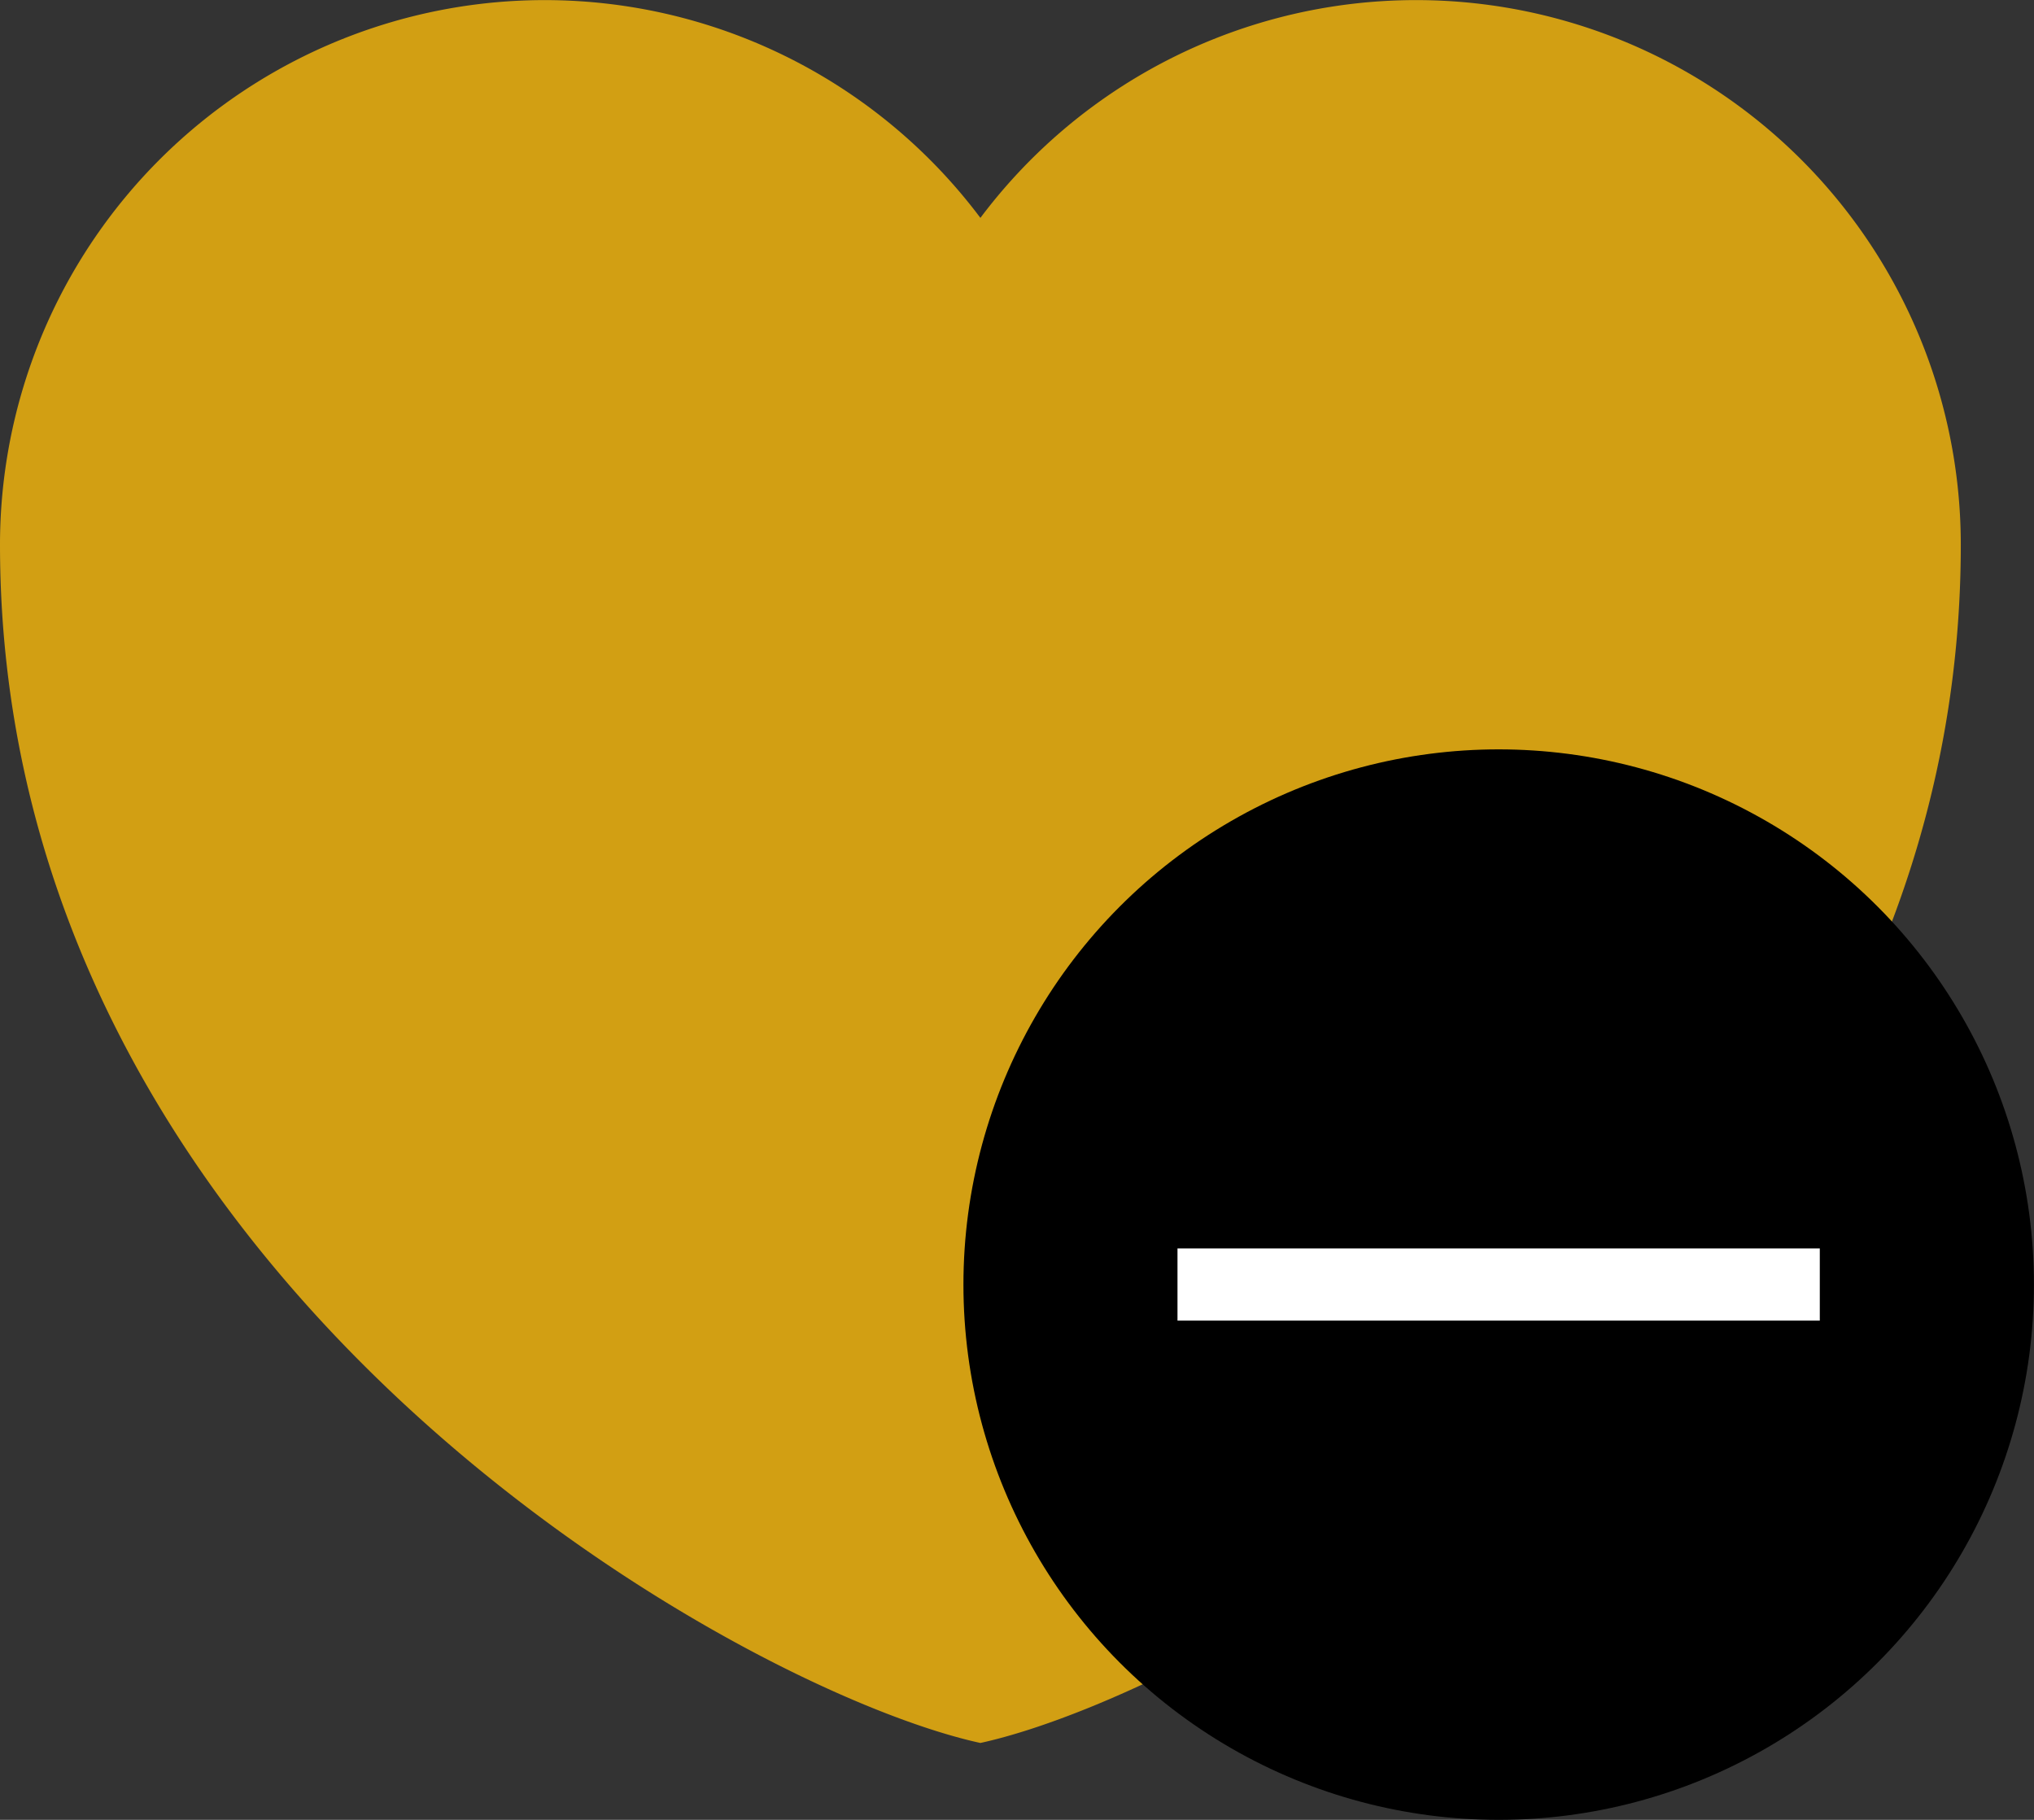
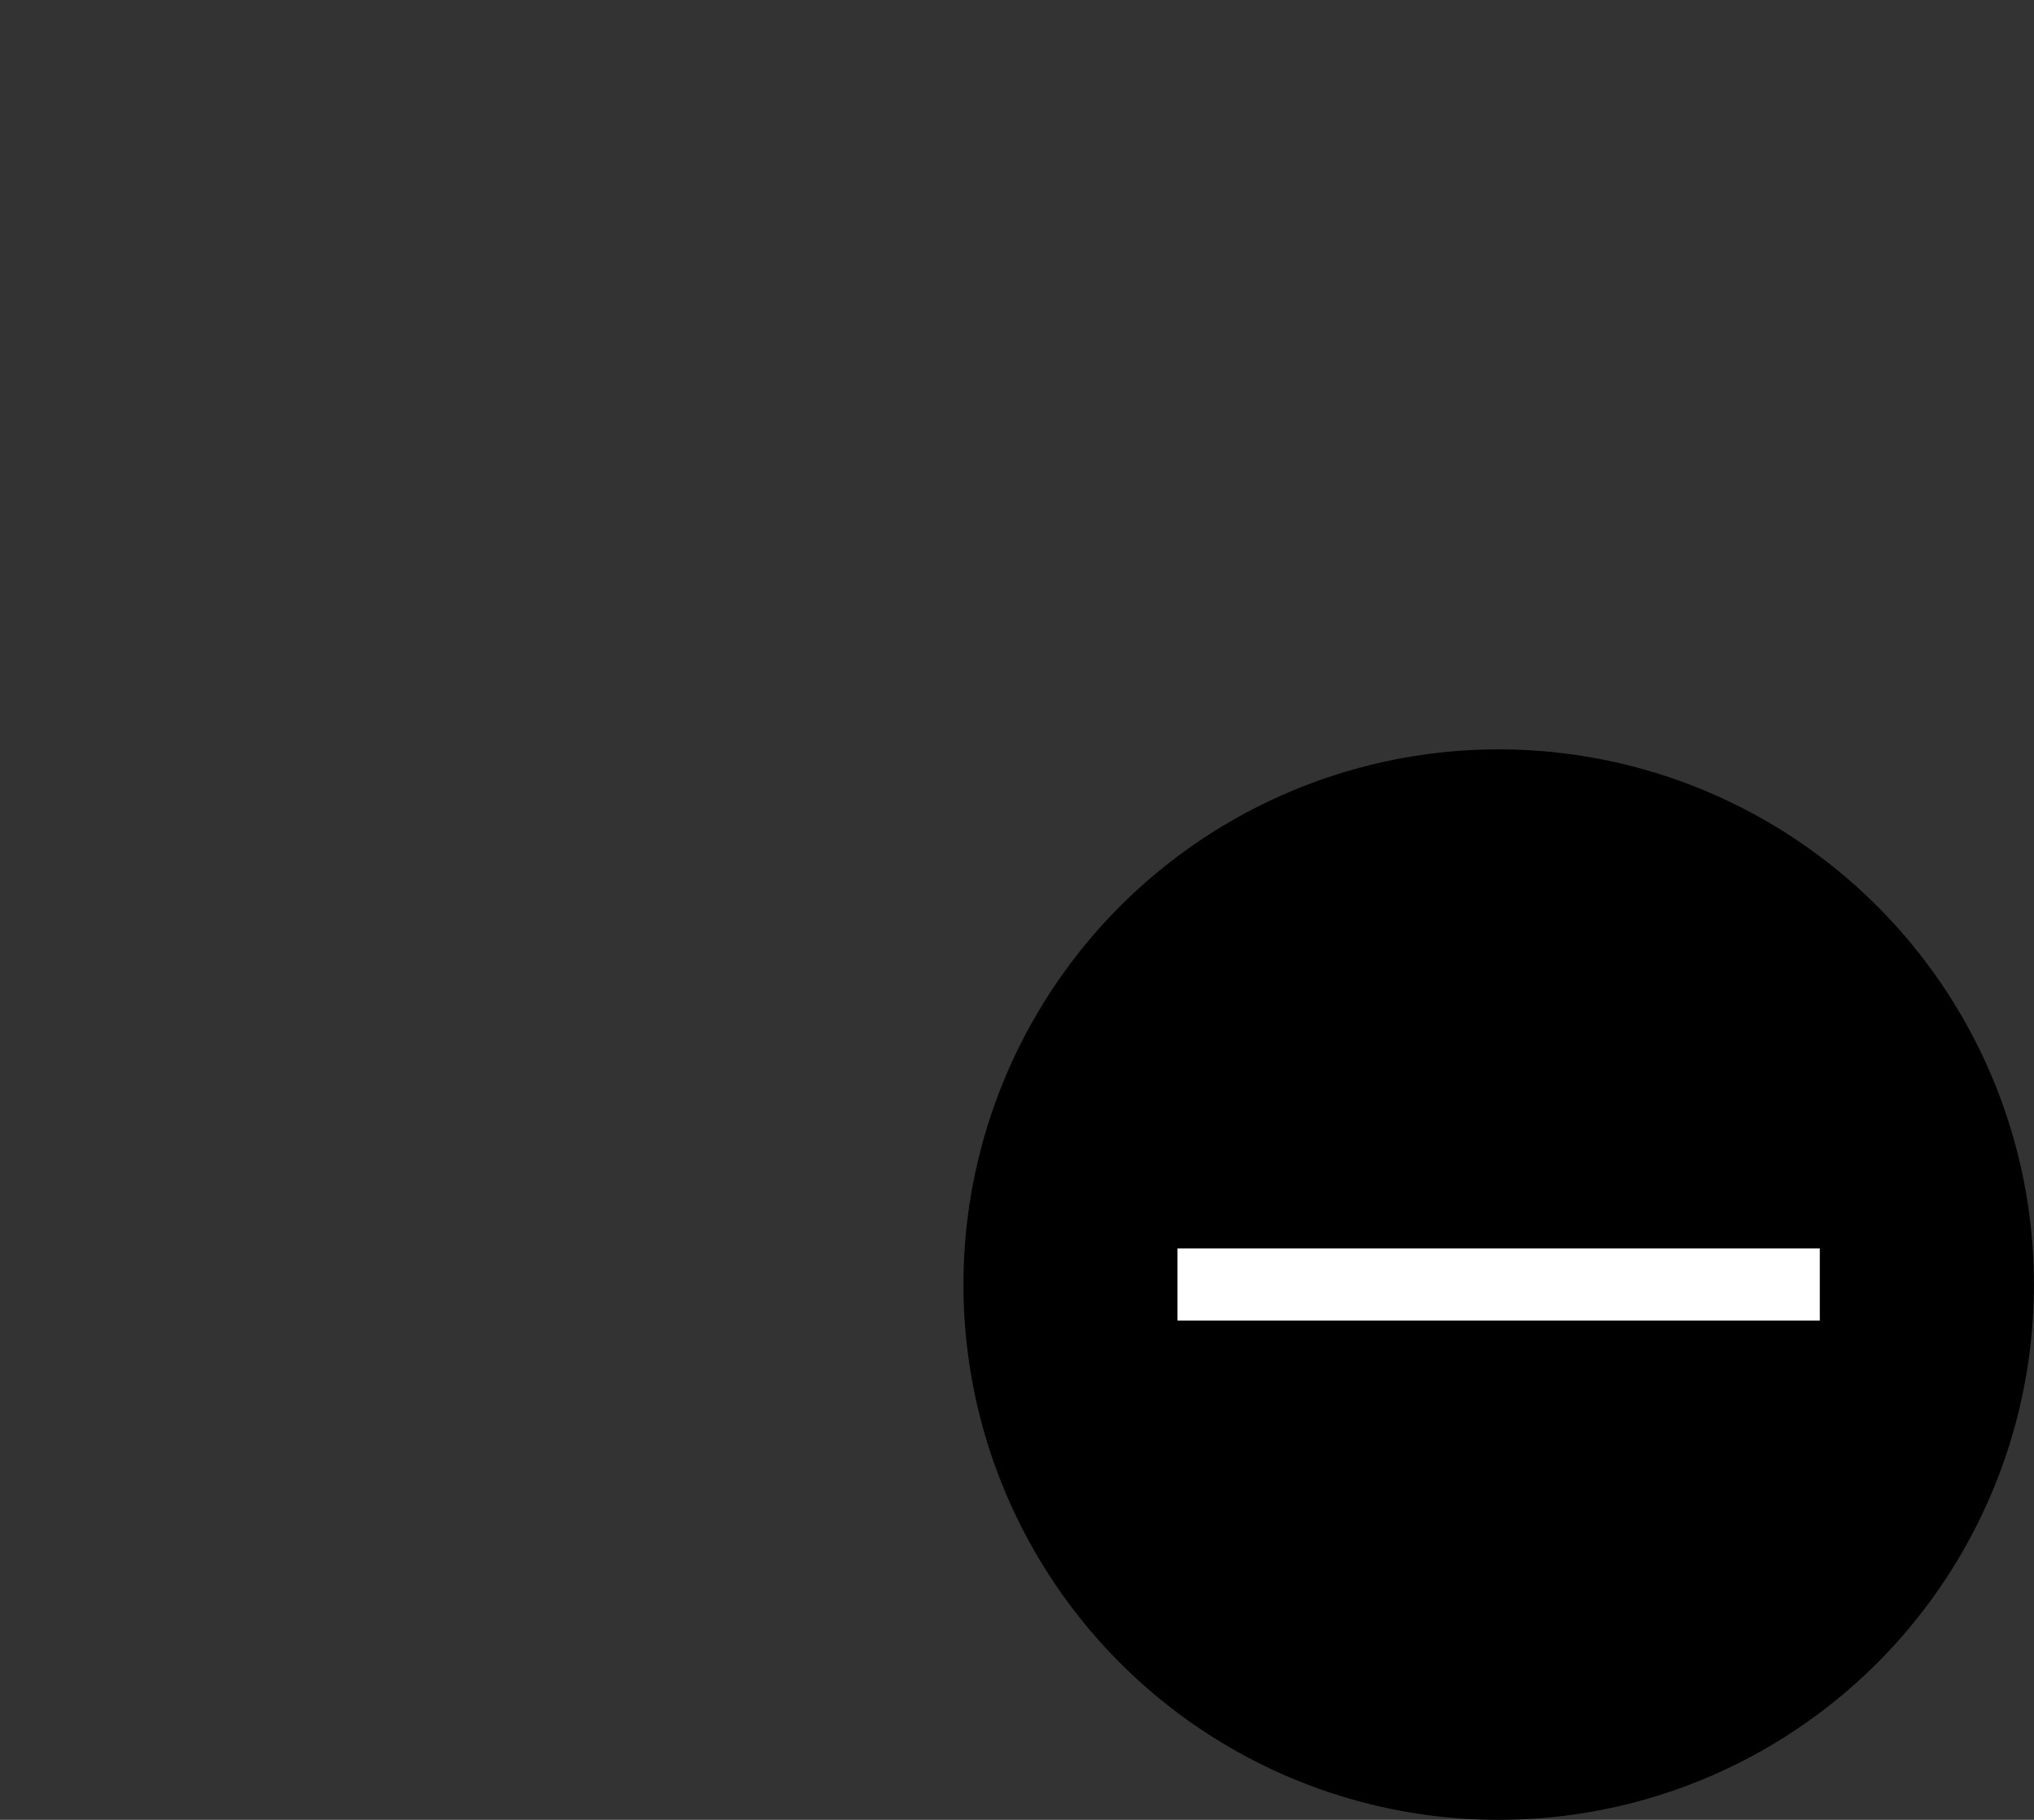
<svg xmlns="http://www.w3.org/2000/svg" width="28.174" height="25.208" viewBox="0 0 28.174 25.208">
  <rect x="0" y="0" width="28.174" height="25.208" fill="#333333" stroke="none" />
  <g data-name="Grupo 5484" transform="translate(-461 -2576)">
-     <path d="M18.08 30.143c-3.328-.724-13.58-6.4-13.58-16.6a7.545 7.545 0 0 1 13.58-4.525 7.545 7.545 0 0 1 13.58 4.527c.001 10.2-10.252 15.873-13.58 16.598z" transform="translate(456.5 2570)" style="fill:#d29f13;fill-rule:evenodd" />
    <circle data-name="Elipse 406" cx="7.414" cy="7.414" r="7.414" transform="translate(474.345 2586.38)" />
    <g data-name="Grupo 5104">
      <path data-name="Línea 847" transform="rotate(90 -1053.793 1540)" style="fill:none;stroke:#fff" d="M0 8.897V0" />
    </g>
  </g>
</svg>